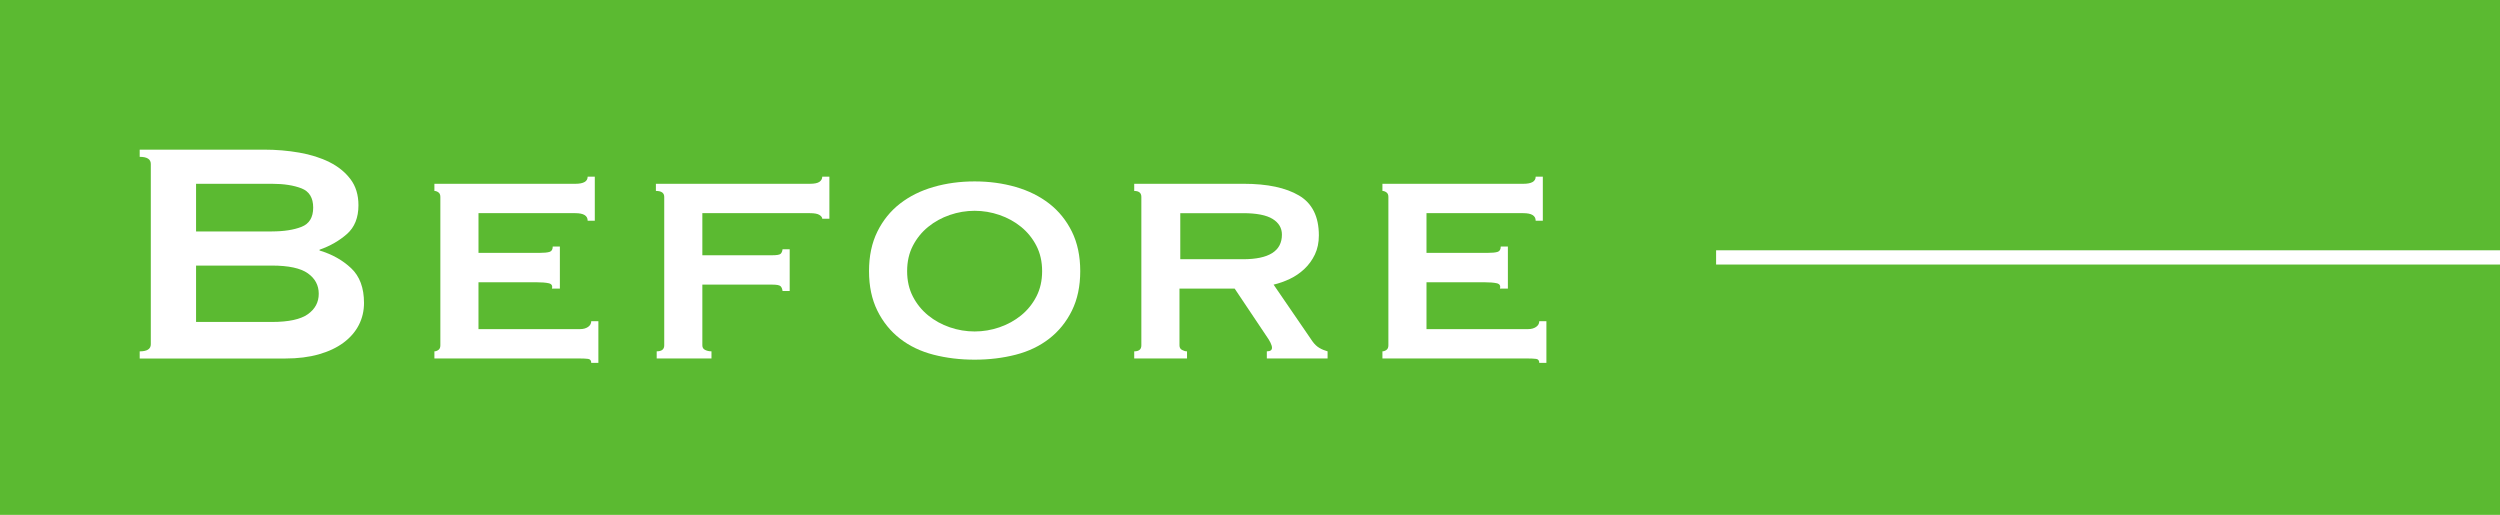
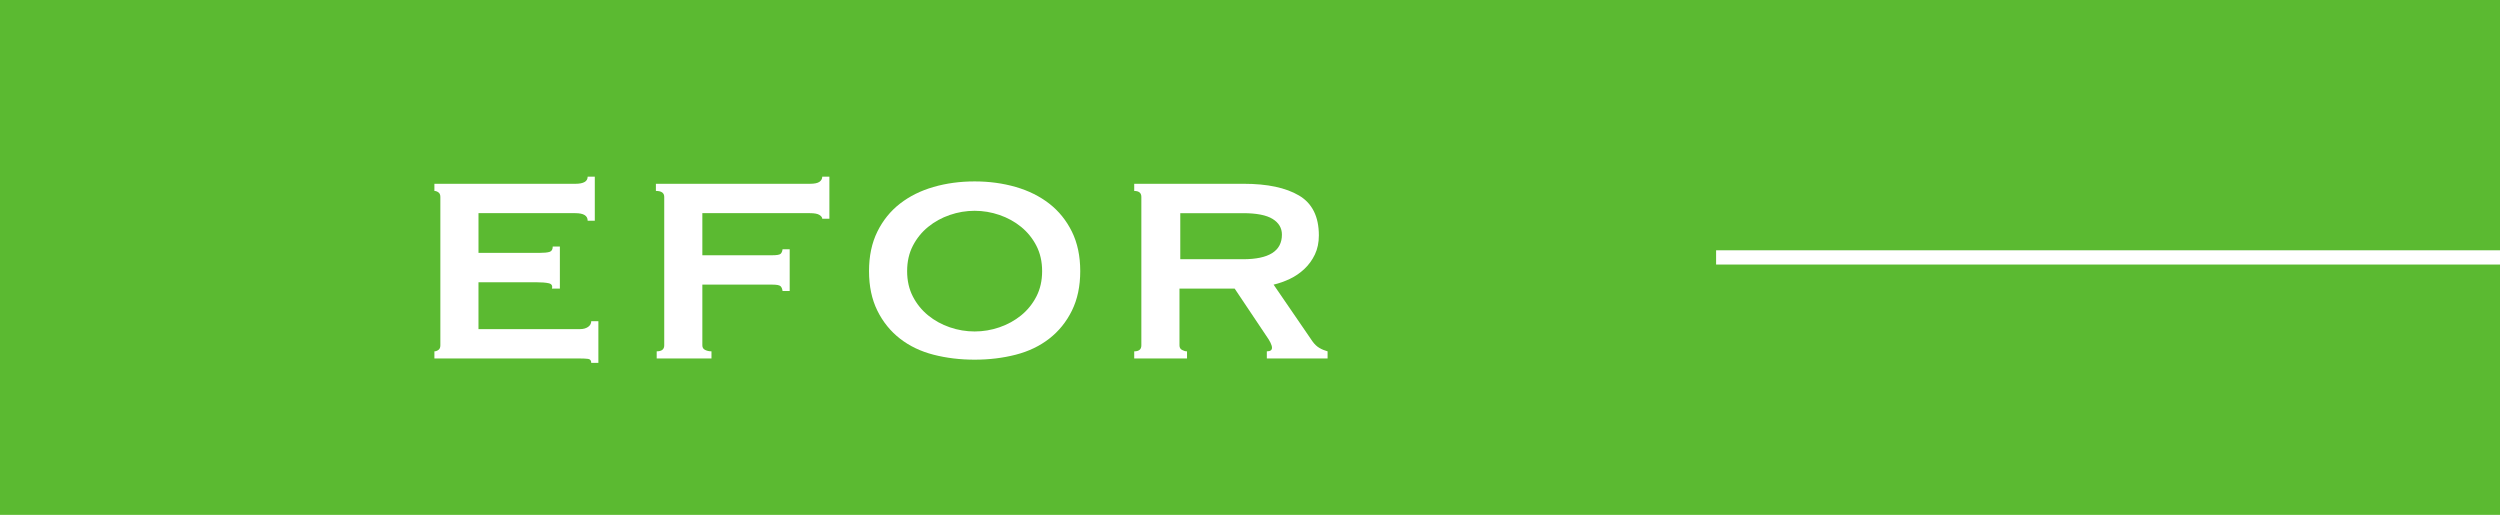
<svg xmlns="http://www.w3.org/2000/svg" id="_レイヤー_2" data-name="レイヤー 2" viewBox="0 0 175.405 36.122">
  <defs>
    <style>
      .cls-1 {
        fill: #fff;
      }

      .cls-2 {
        fill: #5bba31;
      }

      .cls-3 {
        fill: none;
        stroke: #fff;
        stroke-miterlimit: 10;
      }
    </style>
  </defs>
  <g id="object">
    <rect class="cls-2" width="175.405" height="36.122" />
    <g>
-       <path class="cls-1" d="m18.52,10.499c.854,0,1.68.069,2.479.209.798.139,1.504.362,2.117.668.613.306,1.105.706,1.477,1.198.371.492.557,1.101.557,1.825,0,.873-.27,1.546-.808,2.02s-1.179.841-1.922,1.101v.056c.873.26,1.611.673,2.215,1.24.603.566.905,1.379.905,2.438,0,.557-.121,1.072-.362,1.546-.242.474-.599.887-1.072,1.24-.474.353-1.055.627-1.741.822-.688.195-1.467.292-2.34.292h-10.224v-.501c.52,0,.78-.167.78-.501v-12.647c0-.334-.26-.501-.78-.501v-.501h8.719Zm.557,5.738c.835,0,1.527-.106,2.075-.32.548-.213.822-.664.822-1.351,0-.687-.274-1.137-.822-1.351-.548-.213-1.24-.32-2.075-.32h-5.321v3.343h5.321Zm0,6.352c1.17,0,2.01-.181,2.521-.543.51-.362.766-.84.766-1.435s-.256-1.073-.766-1.435c-.511-.362-1.351-.543-2.521-.543h-5.321v3.956h5.321Z" />
      <path class="cls-1" d="m41.232,15.485c0-.353-.288-.529-.863-.529h-6.797v2.786h4.29c.315,0,.547-.023.696-.069.148-.046.223-.172.223-.376h.501v2.953h-.557c.056-.204-.019-.33-.223-.376-.205-.046-.492-.07-.864-.07h-4.067v3.287h7.131c.223,0,.408-.051.557-.153.148-.102.223-.237.223-.404h.501v2.925h-.501c0-.167-.075-.261-.223-.279-.149-.019-.334-.028-.557-.028h-10.224v-.501c.093,0,.186-.032.279-.098.093-.064.139-.171.139-.32v-10.418c0-.148-.046-.255-.139-.32-.093-.065-.186-.098-.279-.098v-.501h9.89c.575,0,.863-.167.863-.501h.501v3.092h-.501Z" />
      <path class="cls-1" d="m57.69,15.346c0-.093-.065-.181-.195-.265-.13-.084-.353-.125-.668-.125h-7.549v2.953h4.903c.315,0,.511-.032.585-.098.074-.065.121-.171.139-.32h.501v2.925h-.501c-.019-.148-.065-.26-.139-.334s-.27-.112-.585-.112h-4.903v4.262c0,.149.065.256.195.32.13.065.278.098.446.098v.501h-3.844v-.501c.353,0,.529-.139.529-.418v-10.418c0-.279-.195-.418-.585-.418v-.501h10.809c.315,0,.538-.046.668-.139.129-.093.195-.213.195-.362h.501v2.953h-.501Z" />
      <path class="cls-1" d="m68.382,12.728c1.021,0,1.982.13,2.883.39.9.26,1.685.65,2.354,1.17.669.52,1.198,1.175,1.588,1.964.39.79.585,1.713.585,2.772s-.195,1.982-.585,2.771c-.39.79-.919,1.444-1.588,1.964-.668.521-1.453.896-2.354,1.128-.901.232-1.862.348-2.883.348-1.022,0-1.983-.116-2.883-.348-.901-.232-1.686-.608-2.354-1.128-.668-.52-1.198-1.174-1.588-1.964-.39-.789-.585-1.713-.585-2.771s.195-1.982.585-2.772c.39-.789.919-1.444,1.588-1.964s1.453-.91,2.354-1.17c.9-.26,1.861-.39,2.883-.39Zm0,2.062c-.595,0-1.175.097-1.741.292-.567.195-1.073.474-1.518.835-.446.362-.804.804-1.073,1.323-.269.521-.404,1.114-.404,1.783,0,.668.135,1.263.404,1.783.269.52.627.961,1.073,1.323.445.362.951.641,1.518.835.566.195,1.146.292,1.741.292.594,0,1.174-.097,1.741-.292.566-.195,1.073-.473,1.519-.835s.803-.803,1.072-1.323c.269-.52.404-1.114.404-1.783,0-.669-.135-1.263-.404-1.783-.27-.52-.626-.961-1.072-1.323-.446-.362-.952-.641-1.519-.835-.566-.195-1.146-.292-1.741-.292Z" />
      <path class="cls-1" d="m87.269,12.895c1.652,0,2.943.274,3.872.822.928.548,1.393,1.481,1.393,2.8,0,.501-.093.947-.278,1.337-.186.39-.432.729-.738,1.017-.307.288-.646.52-1.017.696-.372.177-.752.311-1.143.404l2.73,3.984c.148.205.311.358.487.459.176.103.366.181.571.237v.501h-4.263v-.501c.241,0,.362-.084.362-.25,0-.186-.139-.474-.418-.864l-2.2-3.287h-3.873v3.983c0,.149.06.256.181.32.121.065.237.098.348.098v.501h-3.705v-.501c.334,0,.501-.139.501-.418v-10.418c0-.279-.167-.418-.501-.418v-.501h7.689Zm-.056,5.293c1.819,0,2.729-.575,2.729-1.727,0-.464-.218-.831-.654-1.101-.437-.269-1.128-.404-2.075-.404h-4.402v3.231h4.402Z" />
-       <path class="cls-1" d="m107.746,15.485c0-.353-.288-.529-.864-.529h-6.797v2.786h4.29c.316,0,.548-.023.697-.069.148-.046.223-.172.223-.376h.501v2.953h-.557c.056-.204-.019-.33-.223-.376-.205-.046-.493-.07-.864-.07h-4.067v3.287h7.132c.223,0,.408-.051.557-.153.148-.102.223-.237.223-.404h.501v2.925h-.501c0-.167-.074-.261-.223-.279-.149-.019-.334-.028-.557-.028h-10.224v-.501c.093,0,.186-.032.278-.098.093-.064.14-.171.14-.32v-10.418c0-.148-.047-.255-.14-.32-.093-.065-.186-.098-.278-.098v-.501h9.889c.576,0,.864-.167.864-.501h.501v3.092h-.501Z" />
    </g>
    <line class="cls-3" x1="120.405" y1="18.061" x2="175.405" y2="18.061" />
  </g>
</svg>